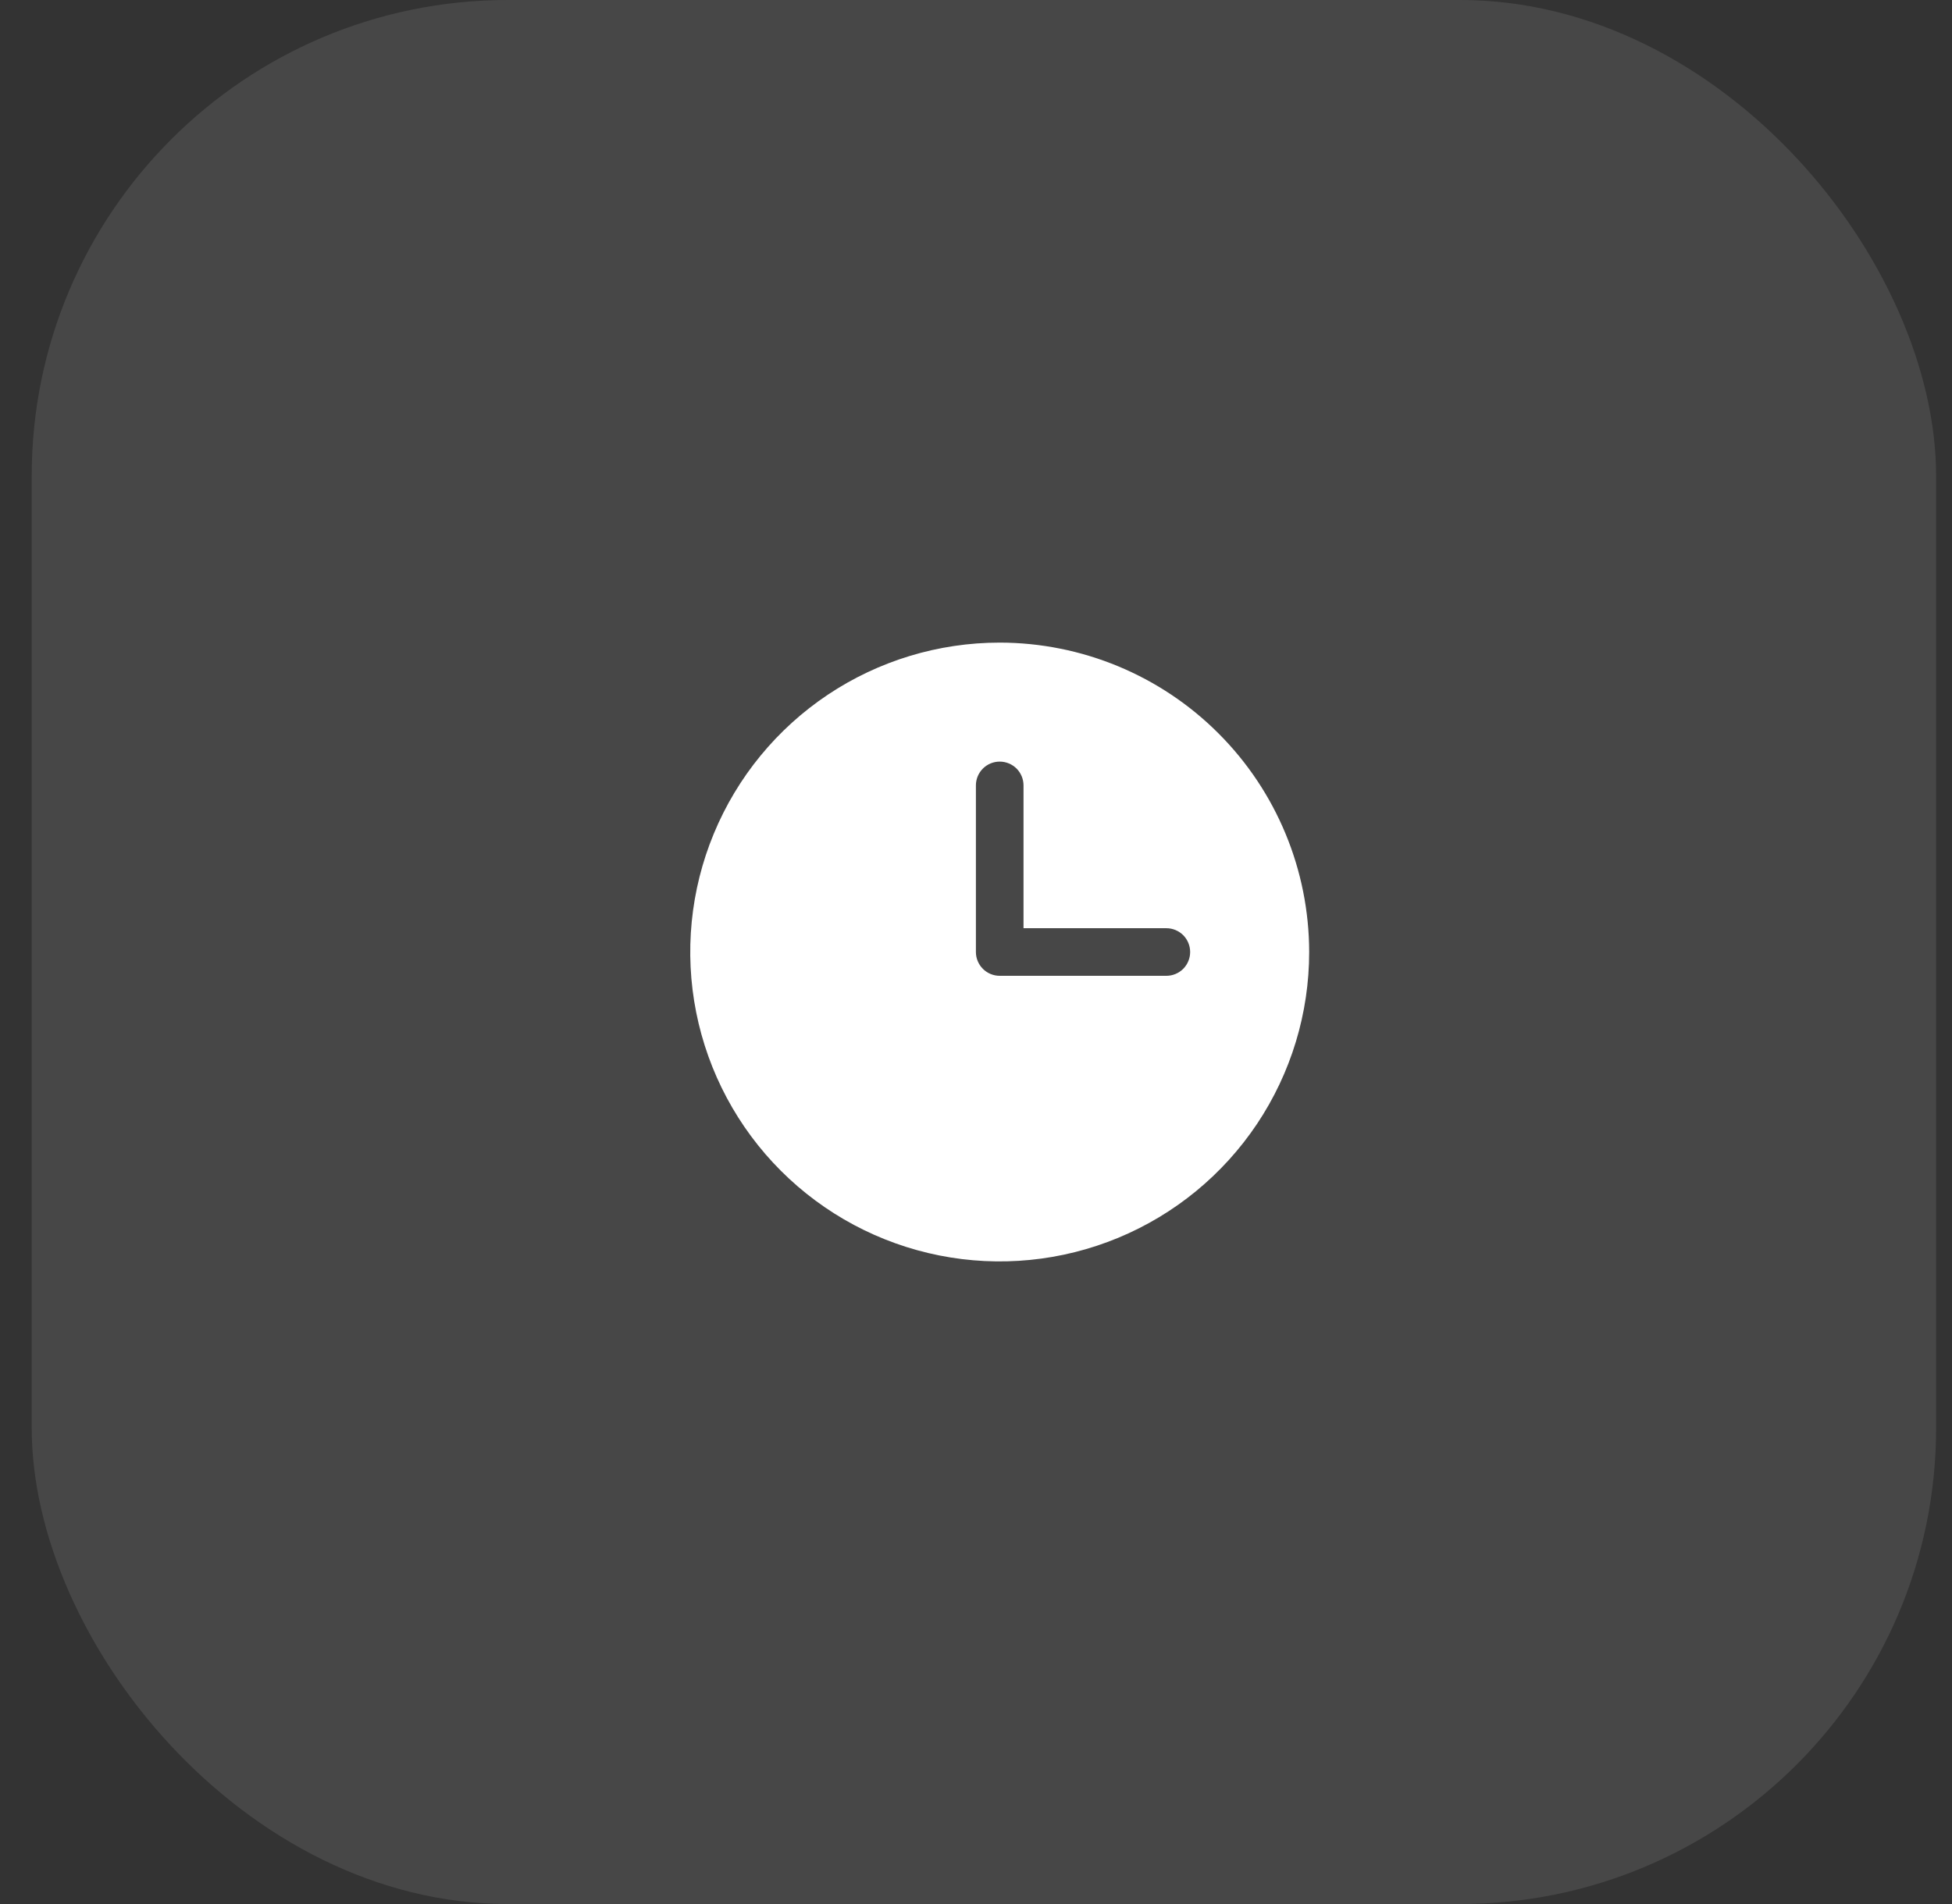
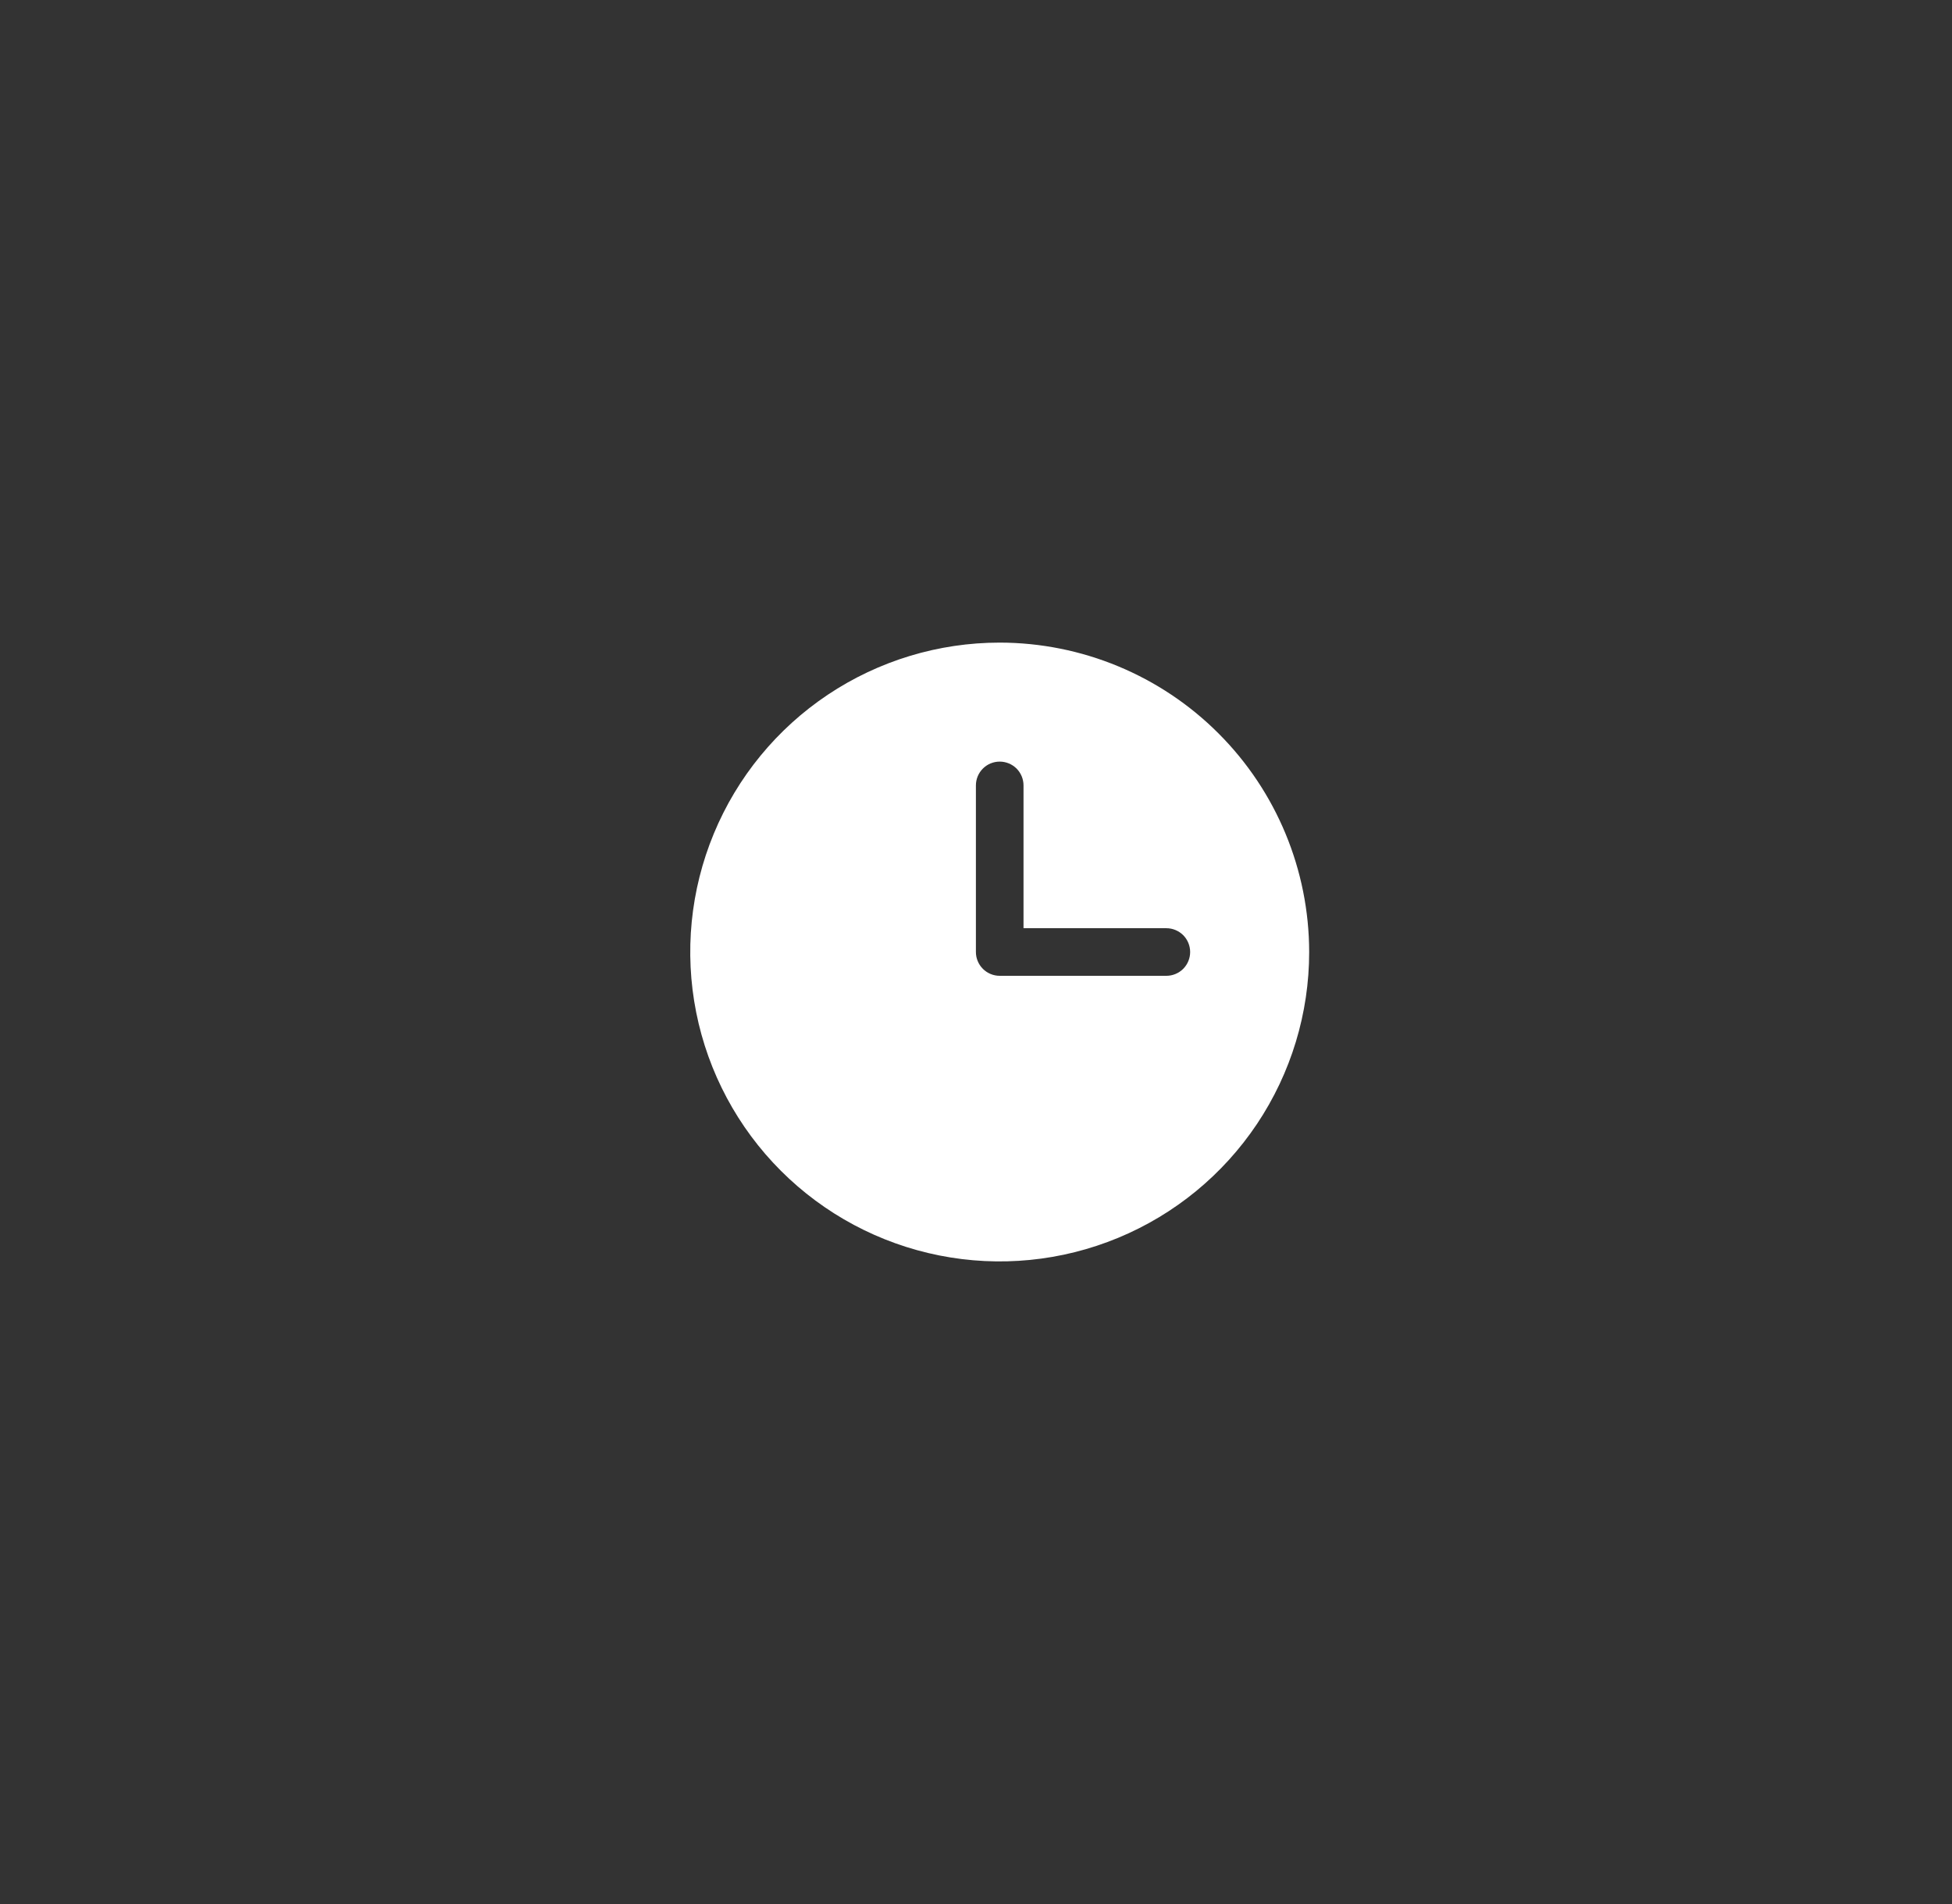
<svg xmlns="http://www.w3.org/2000/svg" width="41" height="40" viewBox="0 0 41 40" fill="none">
  <rect x="0" y="0" width="41" height="40" fill="#333333" stroke="none" />
-   <rect x="0.666" width="40" height="40" rx="10" fill="white" fill-opacity="0.1" />
  <path d="M20.998 13.5C19.712 13.5 18.456 13.881 17.387 14.595C16.318 15.31 15.485 16.325 14.993 17.513C14.501 18.7 14.372 20.007 14.623 21.268C14.874 22.529 15.493 23.687 16.402 24.596C17.311 25.505 18.469 26.124 19.73 26.375C20.991 26.626 22.298 26.497 23.485 26.005C24.673 25.513 25.688 24.68 26.403 23.611C27.117 22.542 27.498 21.286 27.498 20C27.496 18.277 26.811 16.624 25.592 15.406C24.374 14.187 22.721 13.502 20.998 13.5ZM24.498 20.5H20.998C20.865 20.5 20.738 20.447 20.645 20.354C20.551 20.26 20.498 20.133 20.498 20V16.5C20.498 16.367 20.551 16.24 20.645 16.146C20.738 16.053 20.865 16 20.998 16C21.131 16 21.258 16.053 21.352 16.146C21.445 16.24 21.498 16.367 21.498 16.5V19.5H24.498C24.631 19.5 24.758 19.553 24.852 19.646C24.945 19.74 24.998 19.867 24.998 20C24.998 20.133 24.945 20.26 24.852 20.354C24.758 20.447 24.631 20.5 24.498 20.5Z" fill="white" />
</svg>